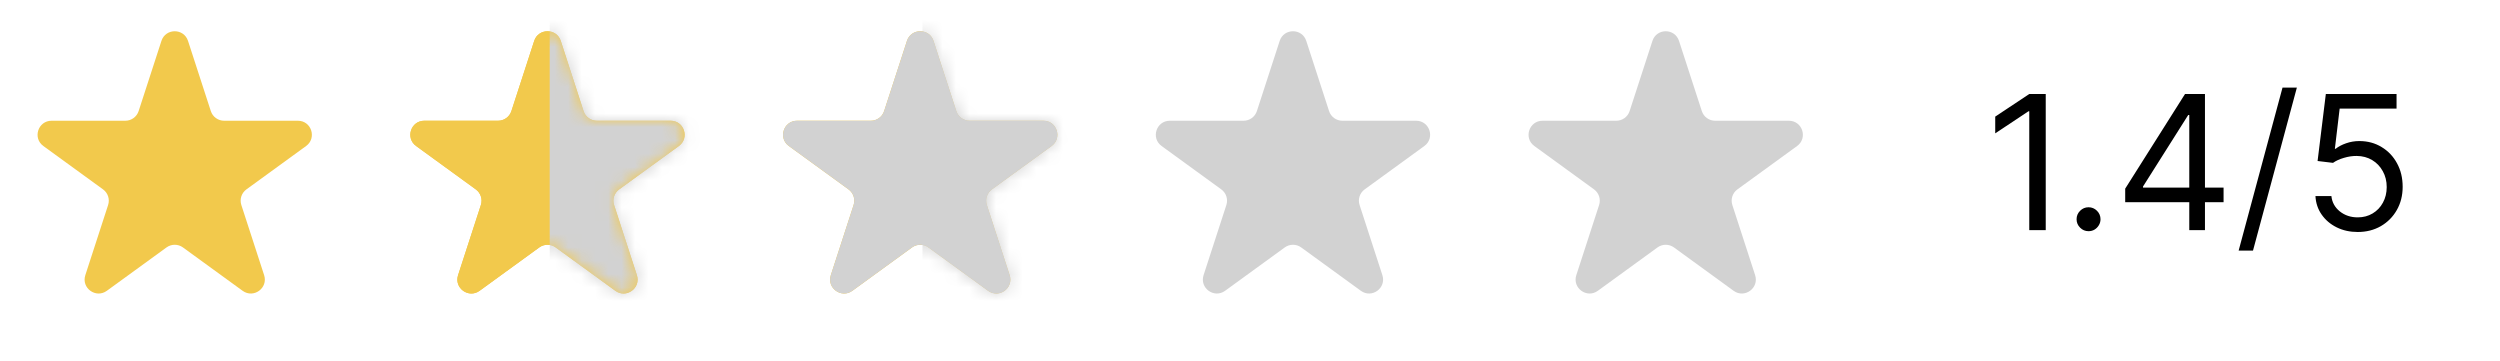
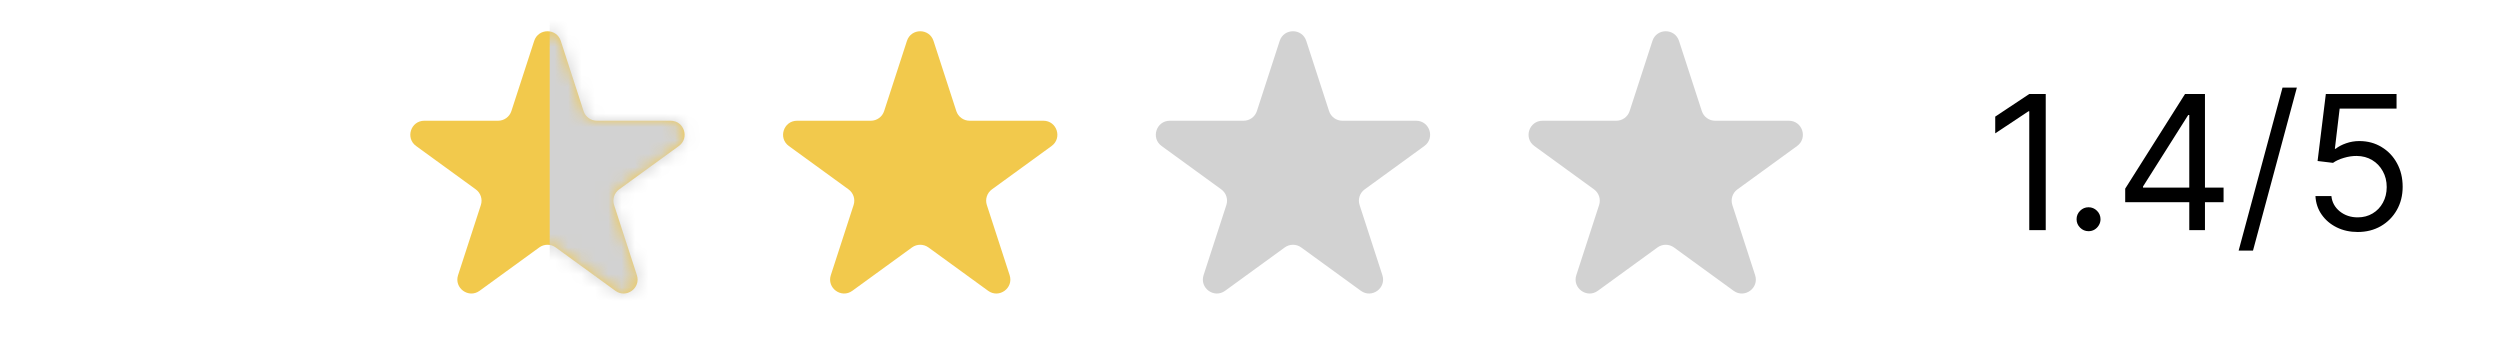
<svg xmlns="http://www.w3.org/2000/svg" width="187" height="27" viewBox="0 0 187 27" fill="none">
-   <path d="M12.075 3.06C12.388 2.097 13.751 2.097 14.064 3.06L15.769 8.308C15.909 8.739 16.311 9.031 16.763 9.031H22.282C23.294 9.031 23.715 10.327 22.896 10.922L18.432 14.166C18.065 14.432 17.912 14.904 18.052 15.335L19.757 20.583C20.07 21.546 18.968 22.347 18.148 21.752L13.684 18.508C13.318 18.242 12.821 18.242 12.455 18.508L7.991 21.752C7.171 22.347 6.069 21.546 6.382 20.583L8.087 15.335C8.227 14.904 8.074 14.432 7.707 14.166L3.243 10.922C2.424 10.327 2.845 9.031 3.858 9.031H9.376C9.829 9.031 10.23 8.739 10.37 8.308L12.075 3.06Z" fill="#F2C94C" />
-   <path d="M39.957 3.06C40.27 2.097 41.633 2.097 41.946 3.06L43.651 8.308C43.791 8.739 44.192 9.031 44.645 9.031H50.163C51.176 9.031 51.597 10.327 50.778 10.922L46.313 14.166C45.947 14.432 45.794 14.904 45.934 15.335L47.639 20.583C47.952 21.546 46.849 22.347 46.03 21.752L41.566 18.508C41.199 18.242 40.703 18.242 40.337 18.508L35.872 21.752C35.053 22.347 33.95 21.546 34.263 20.583L35.969 15.335C36.109 14.904 35.955 14.432 35.589 14.166L31.125 10.922C30.305 10.327 30.726 9.031 31.739 9.031H37.257C37.71 9.031 38.112 8.739 38.252 8.308L39.957 3.06Z" fill="#F2C94C" />
  <path d="M39.957 3.06C40.27 2.097 41.633 2.097 41.946 3.06L43.651 8.308C43.791 8.739 44.192 9.031 44.645 9.031H50.163C51.176 9.031 51.597 10.327 50.778 10.922L46.313 14.166C45.947 14.432 45.794 14.904 45.934 15.335L47.639 20.583C47.952 21.546 46.849 22.347 46.03 21.752L41.566 18.508C41.199 18.242 40.703 18.242 40.337 18.508L35.872 21.752C35.053 22.347 33.95 21.546 34.263 20.583L35.969 15.335C36.109 14.904 35.955 14.432 35.589 14.166L31.125 10.922C30.305 10.327 30.726 9.031 31.739 9.031H37.257C37.71 9.031 38.112 8.739 38.252 8.308L39.957 3.06Z" fill="#F2C94C" />
  <mask id="mask0_1307_11598" style="mask-type:alpha" maskUnits="userSpaceOnUse" x="30" y="2" width="22" height="20">
    <path d="M39.957 3.06C40.27 2.097 41.633 2.097 41.946 3.06L43.651 8.308C43.791 8.739 44.192 9.031 44.645 9.031H50.163C51.176 9.031 51.597 10.327 50.778 10.922L46.313 14.166C45.947 14.432 45.794 14.904 45.934 15.335L47.639 20.583C47.952 21.546 46.849 22.347 46.03 21.752L41.566 18.508C41.199 18.242 40.703 18.242 40.337 18.508L35.872 21.752C35.053 22.347 33.95 21.546 34.263 20.583L35.969 15.335C36.109 14.904 35.955 14.432 35.589 14.166L31.125 10.922C30.305 10.327 30.726 9.031 31.739 9.031H37.257C37.71 9.031 38.112 8.739 38.252 8.308L39.957 3.06Z" fill="#F2C94C" />
  </mask>
  <g mask="url(#mask0_1307_11598)">
    <rect x="41.118" width="18" height="34" fill="#D2D2D2" />
  </g>
  <path d="M67.839 3.06C68.151 2.097 69.514 2.097 69.827 3.06L71.532 8.308C71.672 8.739 72.074 9.031 72.527 9.031H78.045C79.058 9.031 79.479 10.327 78.659 10.922L74.195 14.166C73.829 14.432 73.675 14.904 73.816 15.335L75.521 20.583C75.834 21.546 74.731 22.347 73.912 21.752L69.448 18.508C69.081 18.242 68.585 18.242 68.218 18.508L63.754 21.752C62.935 22.347 61.832 21.546 62.145 20.583L63.85 15.335C63.99 14.904 63.837 14.432 63.471 14.166L59.006 10.922C58.187 10.327 58.608 9.031 59.621 9.031H65.139C65.592 9.031 65.993 8.739 66.133 8.308L67.839 3.06Z" fill="#F2C94C" />
  <mask id="mask1_1307_11598" style="mask-type:alpha" maskUnits="userSpaceOnUse" x="58" y="2" width="22" height="20">
-     <path d="M67.839 3.06C68.151 2.097 69.514 2.097 69.827 3.06L71.532 8.308C71.672 8.739 72.074 9.031 72.527 9.031H78.045C79.058 9.031 79.479 10.327 78.659 10.922L74.195 14.166C73.829 14.432 73.675 14.904 73.816 15.335L75.521 20.583C75.834 21.546 74.731 22.347 73.912 21.752L69.448 18.508C69.081 18.242 68.585 18.242 68.218 18.508L63.754 21.752C62.935 22.347 61.832 21.546 62.145 20.583L63.85 15.335C63.99 14.904 63.837 14.432 63.471 14.166L59.006 10.922C58.187 10.327 58.608 9.031 59.621 9.031H65.139C65.592 9.031 65.993 8.739 66.133 8.308L67.839 3.06Z" fill="#F2C94C" />
-   </mask>
+     </mask>
  <g mask="url(#mask1_1307_11598)">
    <rect x="69" width="18" height="34" fill="#D2D2D2" />
  </g>
-   <path d="M67.839 3.06C68.151 2.097 69.514 2.097 69.827 3.06L71.532 8.308C71.672 8.739 72.074 9.031 72.527 9.031H78.045C79.058 9.031 79.479 10.327 78.659 10.922L74.195 14.166C73.829 14.432 73.675 14.904 73.816 15.335L75.521 20.583C75.834 21.546 74.731 22.347 73.912 21.752L69.448 18.508C69.081 18.242 68.585 18.242 68.218 18.508L63.754 21.752C62.935 22.347 61.832 21.546 62.145 20.583L63.85 15.335C63.99 14.904 63.837 14.432 63.471 14.166L59.006 10.922C58.187 10.327 58.608 9.031 59.621 9.031H65.139C65.592 9.031 65.993 8.739 66.133 8.308L67.839 3.06Z" fill="#D2D2D2" />
  <path d="M95.72 3.06C96.033 2.097 97.396 2.097 97.709 3.06L99.414 8.308C99.554 8.739 99.955 9.031 100.408 9.031H105.926C106.939 9.031 107.36 10.327 106.541 10.922L102.077 14.166C101.71 14.432 101.557 14.904 101.697 15.335L103.402 20.583C103.715 21.546 102.612 22.347 101.793 21.752L97.329 18.508C96.962 18.242 96.466 18.242 96.1 18.508L91.636 21.752C90.816 22.347 89.714 21.546 90.027 20.583L91.732 15.335C91.872 14.904 91.718 14.432 91.352 14.166L86.888 10.922C86.068 10.327 86.49 9.031 87.502 9.031H93.02C93.473 9.031 93.875 8.739 94.015 8.308L95.72 3.06Z" fill="#D2D2D2" />
  <path d="M123.602 3.06C123.915 2.097 125.277 2.097 125.59 3.06L127.296 8.308C127.436 8.739 127.837 9.031 128.29 9.031H133.808C134.821 9.031 135.242 10.327 134.423 10.922L129.958 14.166C129.592 14.432 129.439 14.904 129.579 15.335L131.284 20.583C131.597 21.546 130.494 22.347 129.675 21.752L125.211 18.508C124.844 18.242 124.348 18.242 123.981 18.508L119.517 21.752C118.698 22.347 117.595 21.546 117.908 20.583L119.613 15.335C119.753 14.904 119.6 14.432 119.234 14.166L114.769 10.922C113.95 10.327 114.371 9.031 115.384 9.031H120.902C121.355 9.031 121.756 8.739 121.896 8.308L123.602 3.06Z" fill="#D2D2D2" />
  <path d="M153.021 7.032V17.213H151.789V8.324H151.729L149.243 9.975V8.722L151.789 7.032H153.021ZM156.223 17.293C155.978 17.293 155.767 17.205 155.592 17.029C155.416 16.854 155.328 16.643 155.328 16.398C155.328 16.153 155.416 15.942 155.592 15.767C155.767 15.591 155.978 15.503 156.223 15.503C156.468 15.503 156.679 15.591 156.855 15.767C157.03 15.942 157.118 16.153 157.118 16.398C157.118 16.56 157.077 16.71 156.994 16.846C156.914 16.981 156.807 17.091 156.671 17.174C156.538 17.253 156.389 17.293 156.223 17.293ZM158.965 15.125V14.111L163.439 7.032H164.175V8.603H163.678L160.297 13.952V14.032H166.323V15.125H158.965ZM163.758 17.213V14.817V14.345V7.032H164.931V17.213H163.758ZM171.805 6.554L168.524 18.745H167.45L170.732 6.554H171.805ZM176.358 17.353C175.775 17.353 175.249 17.237 174.782 17.005C174.315 16.773 173.94 16.454 173.659 16.05C173.377 15.646 173.223 15.185 173.196 14.668H174.389C174.436 15.129 174.645 15.51 175.016 15.811C175.39 16.11 175.838 16.259 176.358 16.259C176.776 16.259 177.147 16.161 177.472 15.966C177.8 15.77 178.057 15.502 178.242 15.16C178.431 14.815 178.526 14.426 178.526 13.992C178.526 13.548 178.428 13.152 178.232 12.804C178.04 12.452 177.775 12.175 177.437 11.973C177.099 11.771 176.713 11.668 176.279 11.665C175.967 11.662 175.647 11.71 175.319 11.809C174.991 11.905 174.721 12.03 174.509 12.182L173.355 12.043L173.972 7.032H179.262V8.125H175.006L174.648 11.128H174.708C174.916 10.962 175.178 10.825 175.493 10.716C175.808 10.606 176.136 10.551 176.477 10.551C177.101 10.551 177.656 10.701 178.143 10.999C178.633 11.294 179.018 11.698 179.296 12.212C179.578 12.726 179.719 13.312 179.719 13.972C179.719 14.621 179.573 15.201 179.281 15.712C178.993 16.219 178.595 16.62 178.088 16.915C177.581 17.207 177.004 17.353 176.358 17.353Z" fill="black" />
</svg>